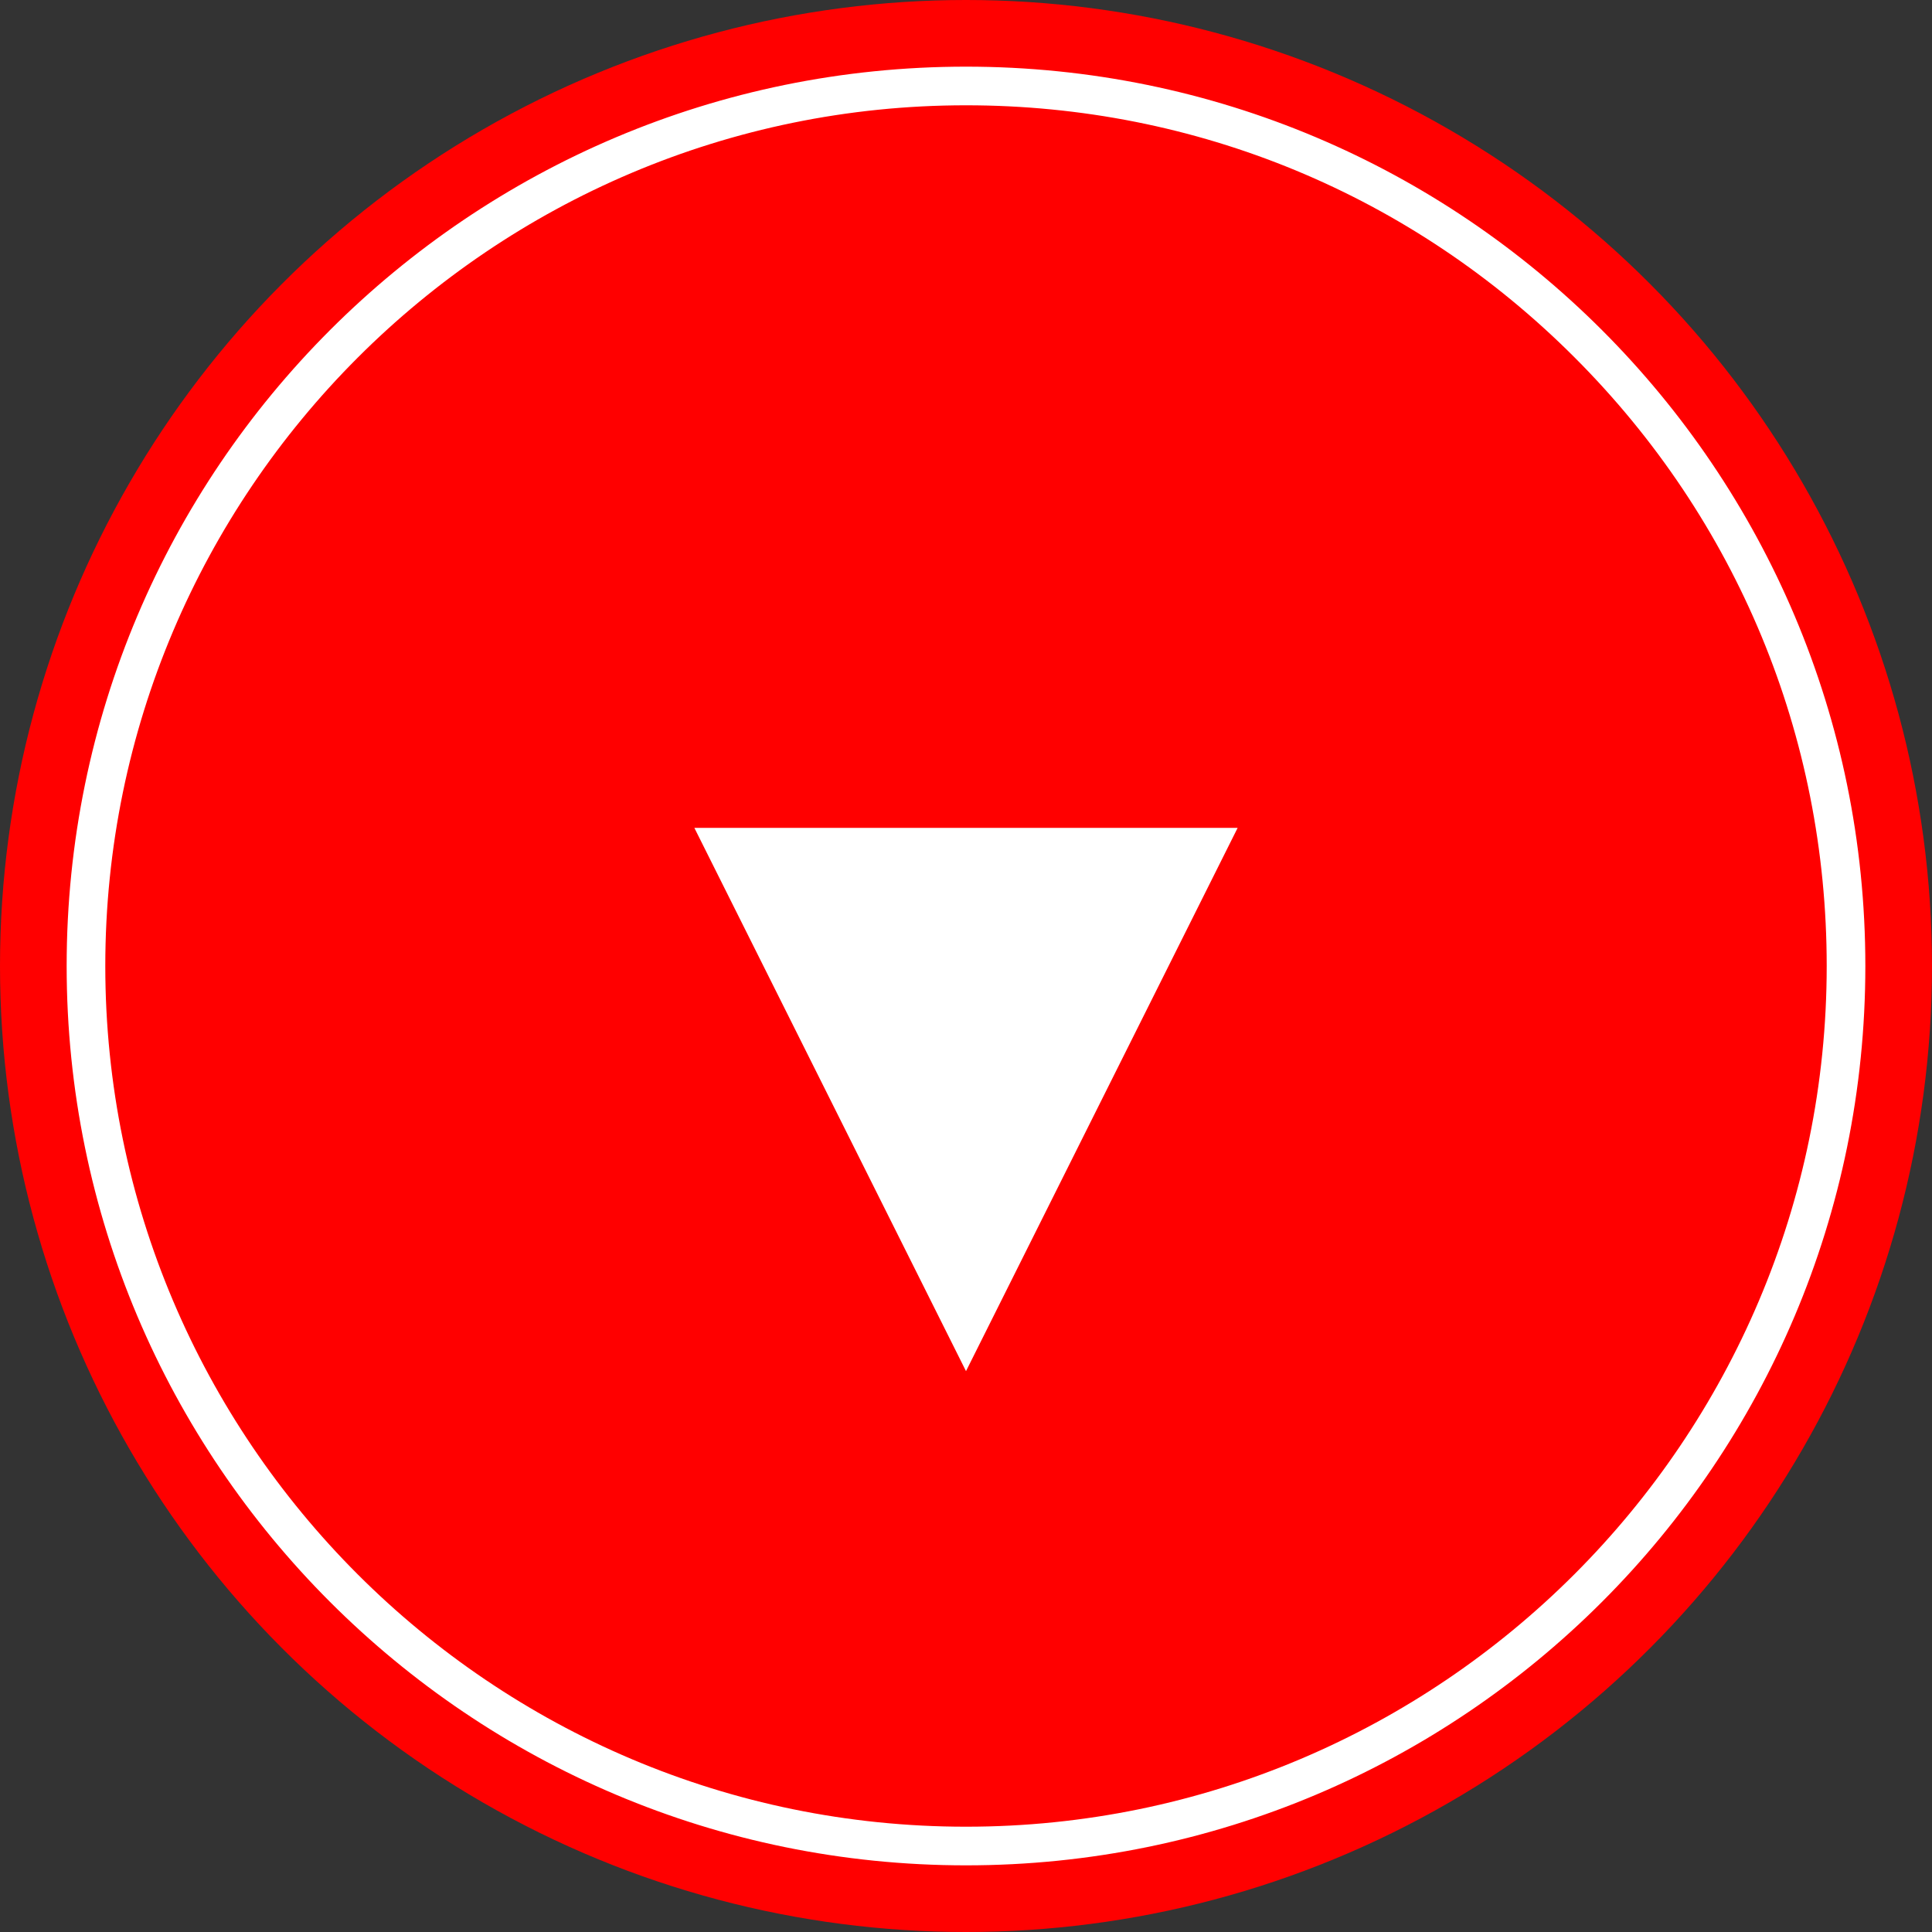
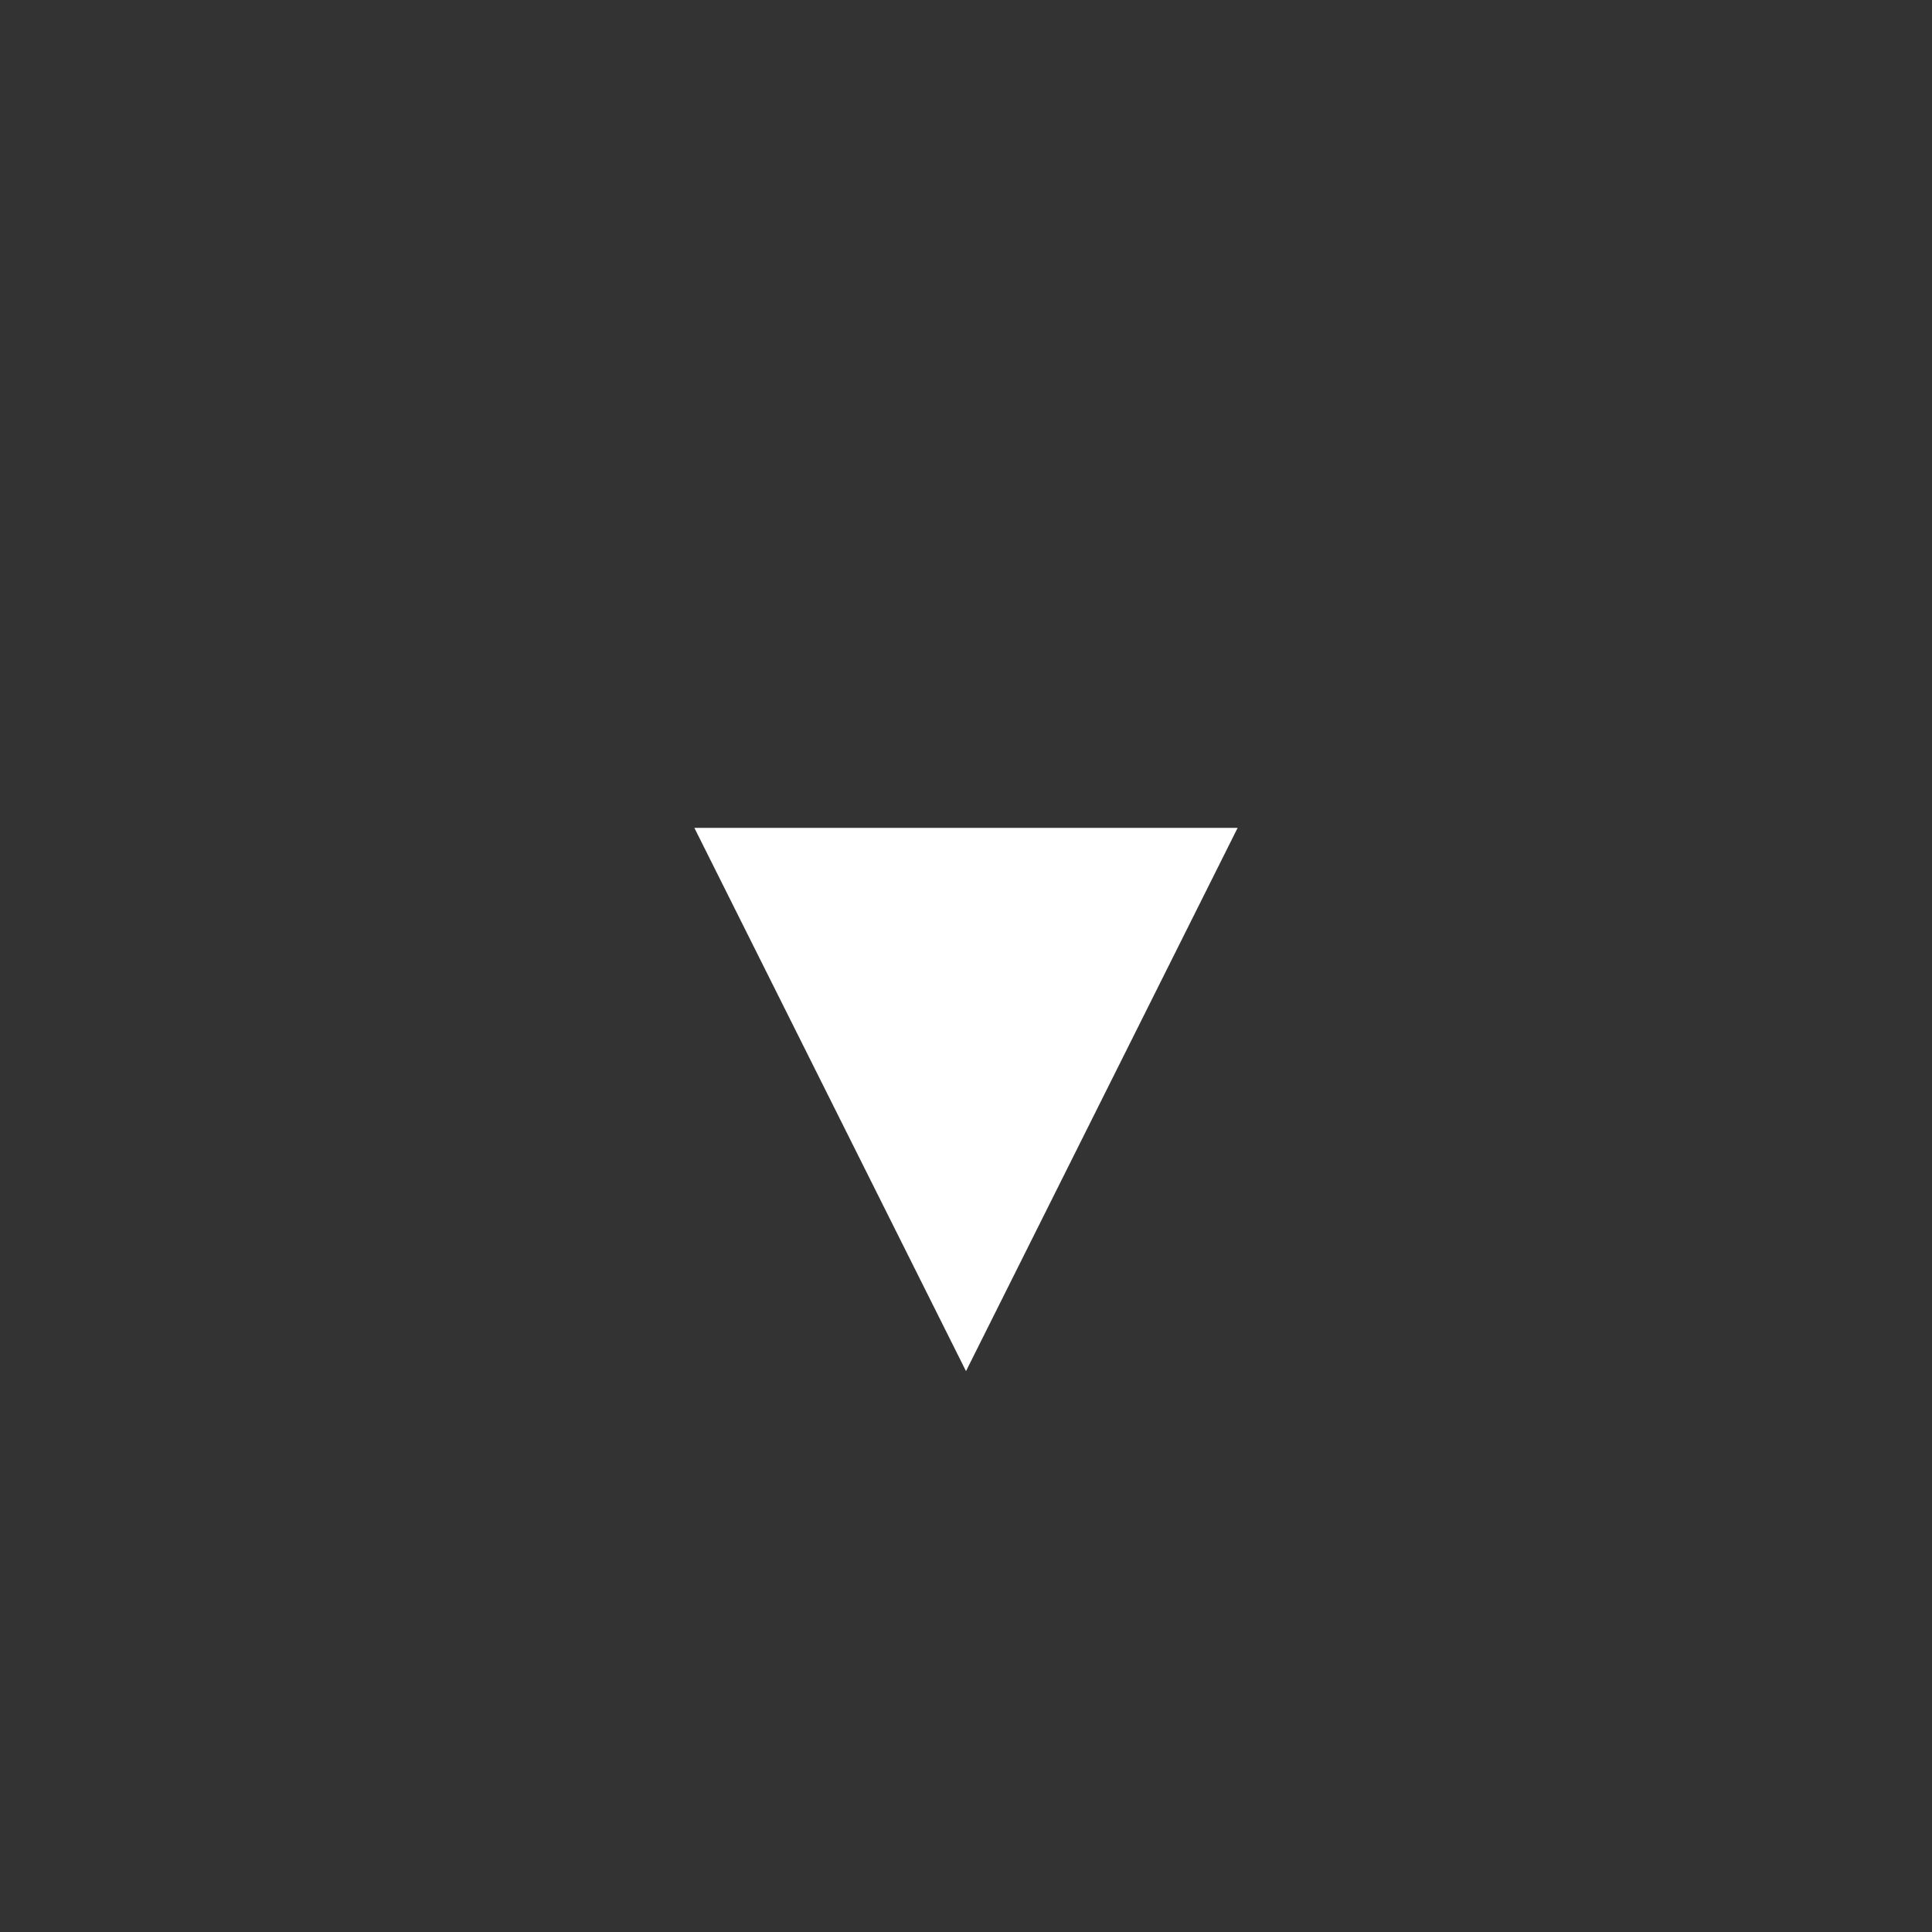
<svg xmlns="http://www.w3.org/2000/svg" id="_圖層_1" data-name="圖層 1" viewBox="0 0 100 100">
  <rect x="0" y="0" width="100" height="100" fill="#333333" stroke="none" />
  <defs>
    <style>
      .cls-1 {
        fill: #fff;
      }

      .cls-2 {
        fill: red;
      }
    </style>
  </defs>
-   <circle class="cls-2" cx="50" cy="50" r="50" />
-   <path class="cls-1" d="M50,5.45c11.9,0,23.09,4.63,31.5,13.05,8.41,8.41,13.05,19.6,13.05,31.5,0,24.56-19.98,44.55-44.55,44.55-24.56,0-44.55-19.98-44.55-44.55,0-24.56,19.98-44.55,44.55-44.55M50,3.45c-25.71,0-46.55,20.84-46.55,46.55,0,25.71,20.84,46.55,46.55,46.55,25.71,0,46.55-20.84,46.55-46.55,0-25.71-20.84-46.55-46.55-46.55h0Z" />
  <polygon class="cls-1" points="35.94 42.85 50 70.97 64.06 42.85 35.94 42.85" />
</svg>